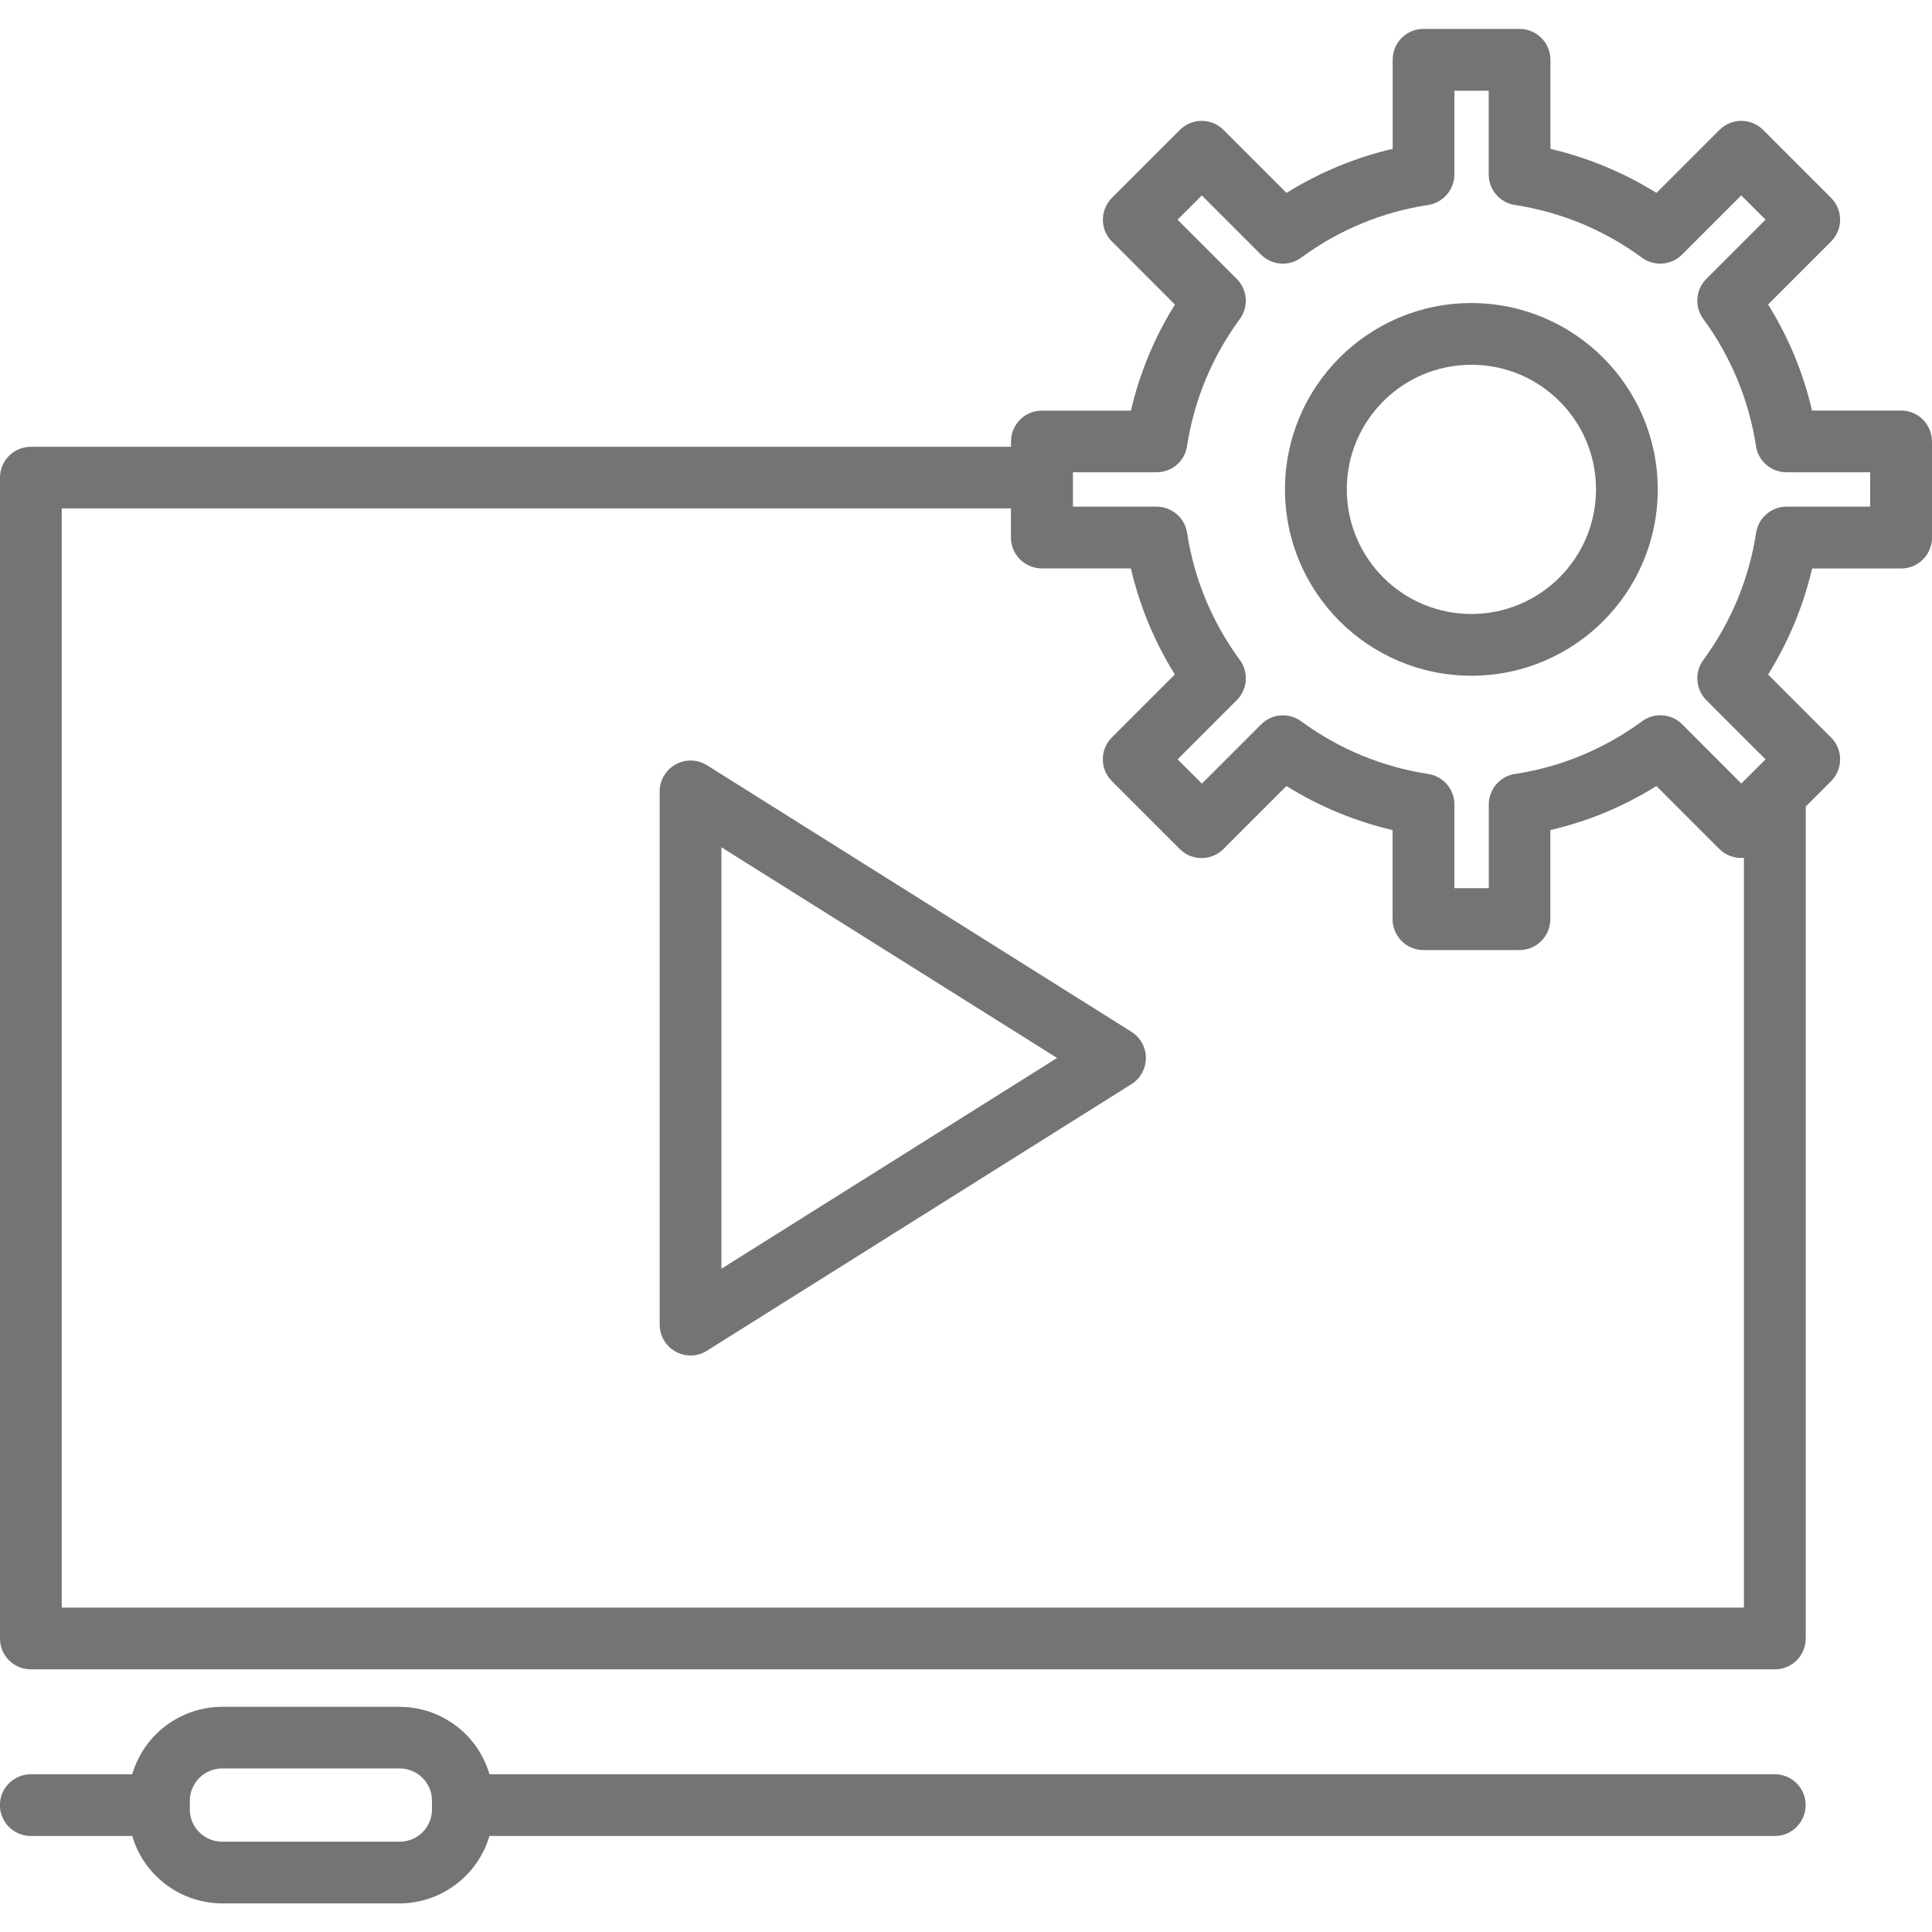
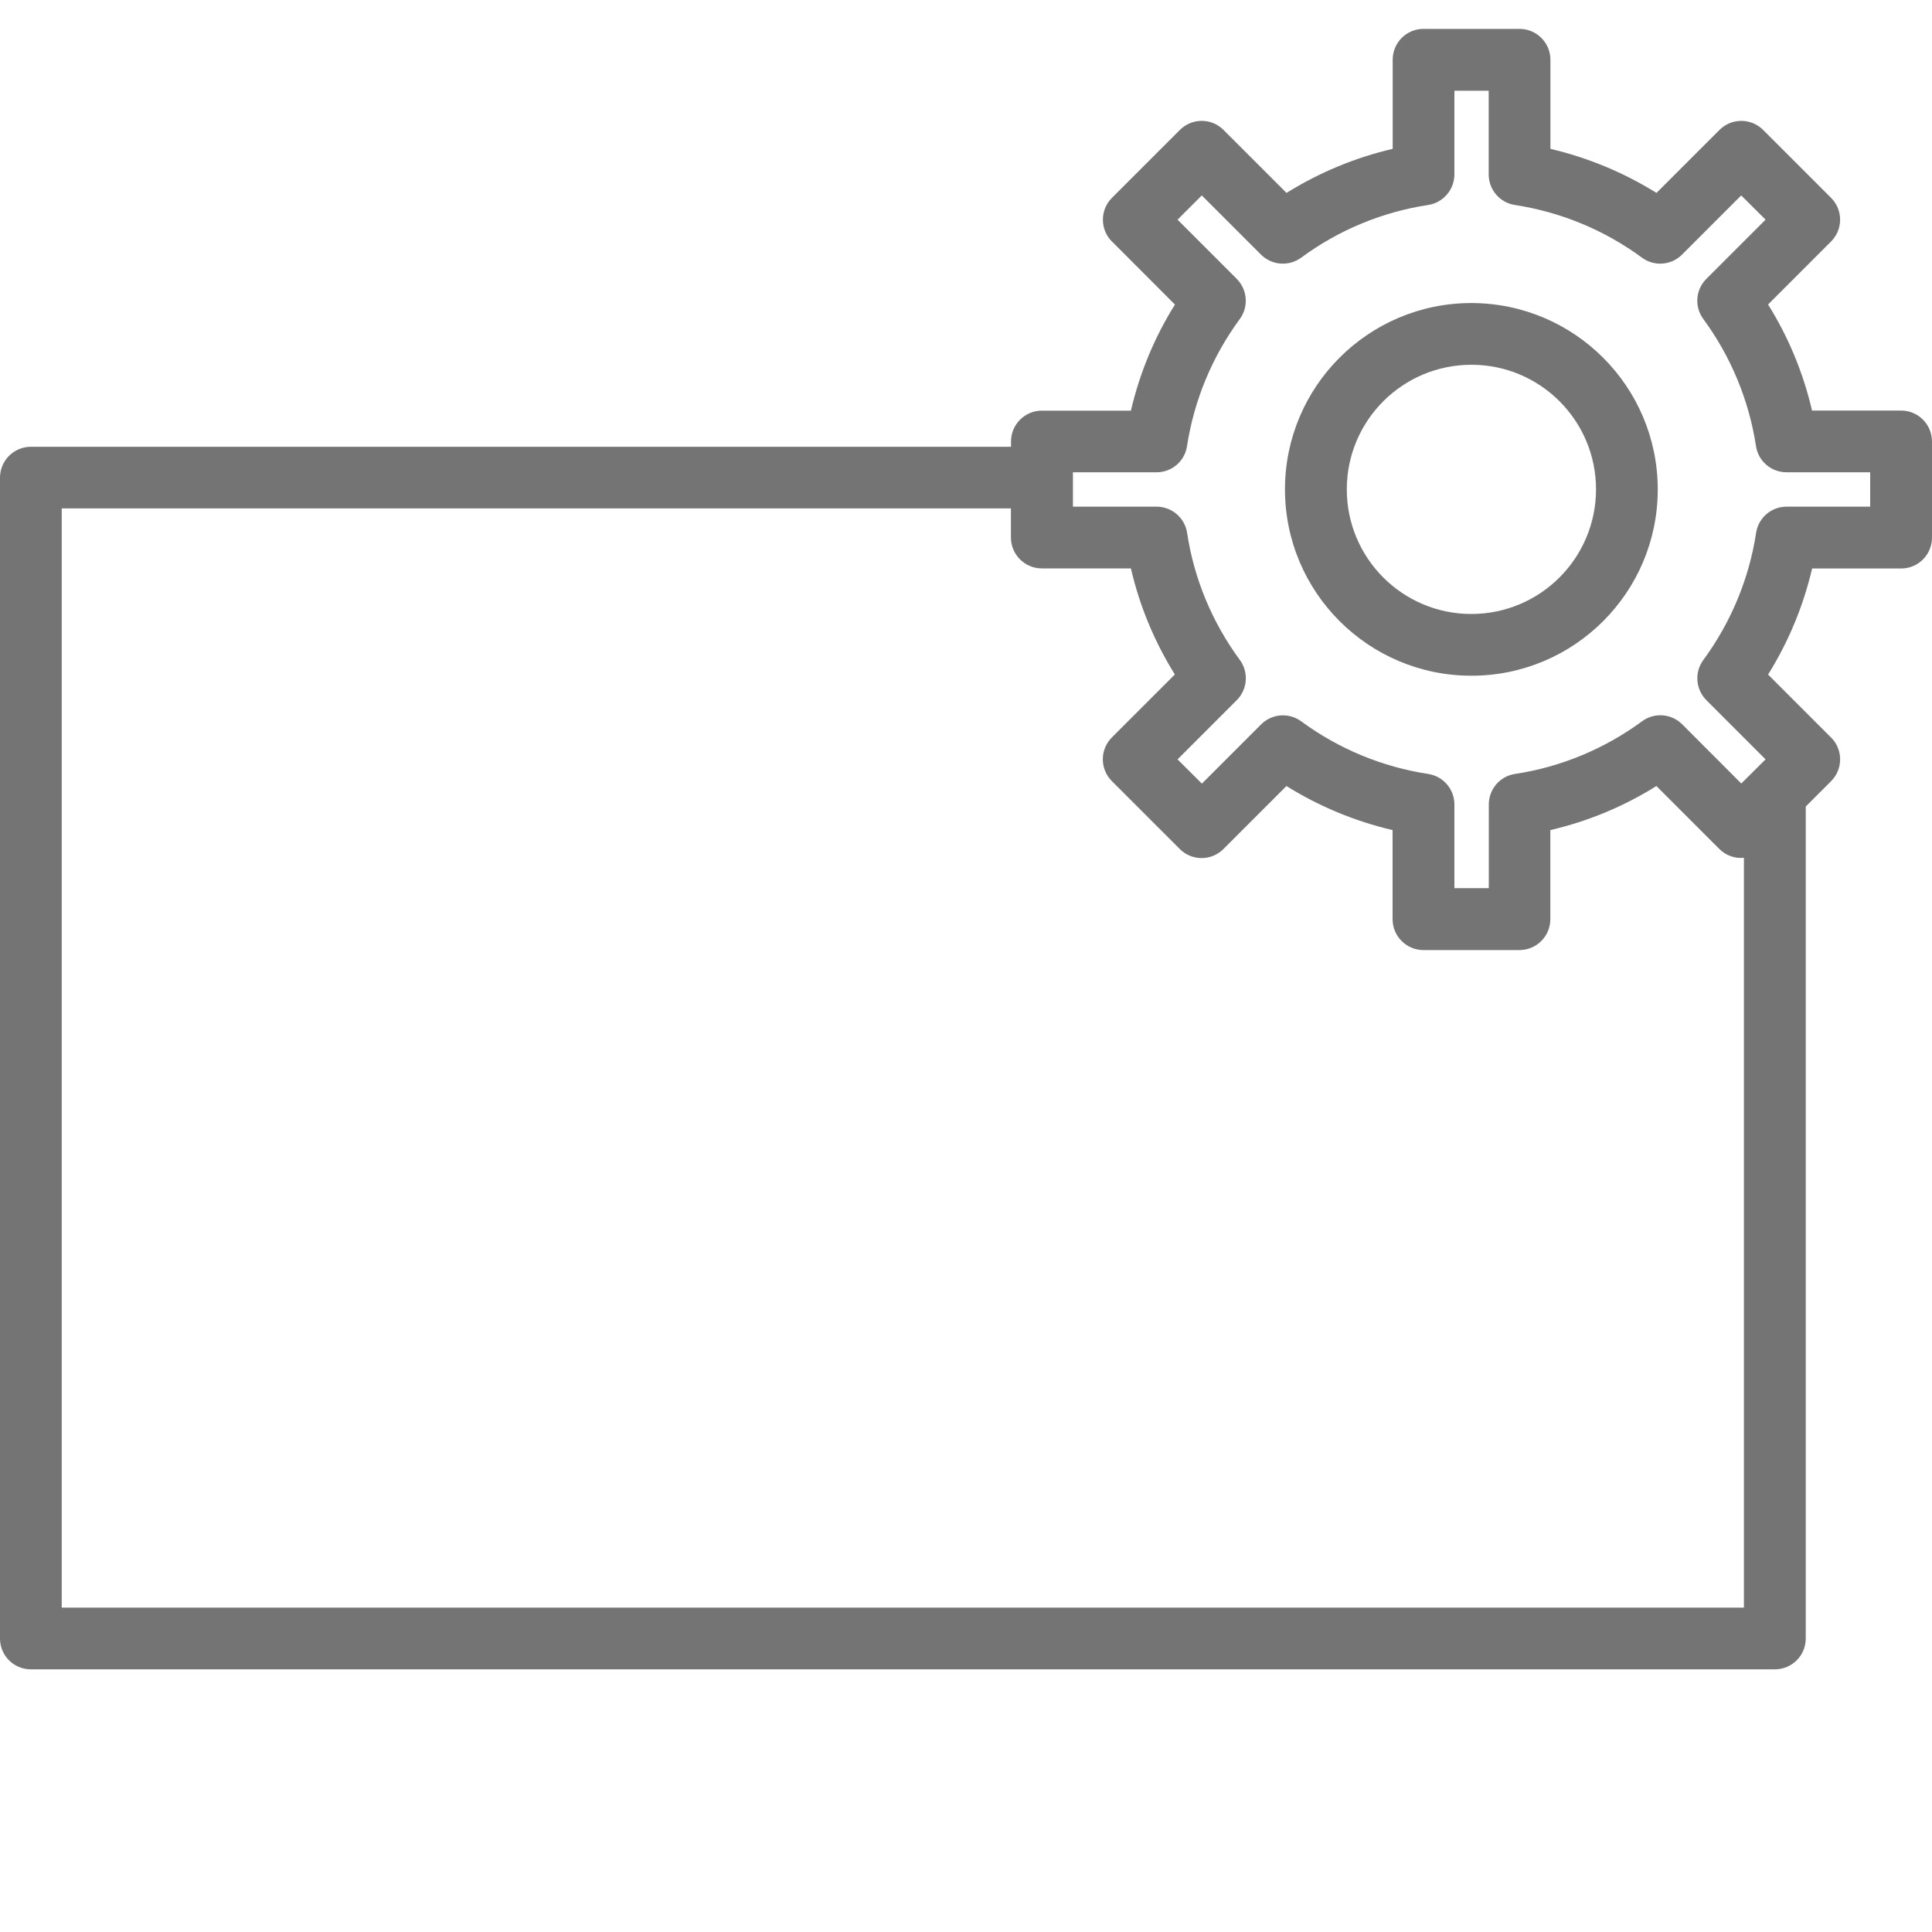
<svg xmlns="http://www.w3.org/2000/svg" version="1.1" id="Layer_1" x="0px" y="0px" width="20px" height="20px" viewBox="246 246 20 20" enable-background="new 246 246 20 20" xml:space="preserve">
  <title>VIDEO TUTORIAL</title>
  <path fill="#747474" d="M265.681,250.25h-0.923c-0.09-0.389-0.244-0.76-0.455-1.098l0.652-0.652c0.125-0.125,0.125-0.327,0-0.452  l0,0l-0.703-0.703c-0.125-0.125-0.327-0.125-0.452,0l0,0l-0.652,0.652c-0.339-0.211-0.71-0.365-1.098-0.456v-0.922  c0-0.177-0.144-0.32-0.32-0.32h-0.994c-0.177,0-0.319,0.143-0.319,0.32v0.922c-0.389,0.09-0.76,0.245-1.099,0.456l-0.652-0.652  c-0.125-0.125-0.327-0.125-0.452,0l0,0l-0.703,0.703c-0.125,0.125-0.125,0.327-0.001,0.452h0.001l0.652,0.653  c-0.212,0.338-0.365,0.709-0.456,1.098h-0.922c-0.176,0-0.319,0.143-0.319,0.319v0.055H246.32c-0.176,0-0.319,0.142-0.32,0.318  v12.019c0,0.177,0.143,0.319,0.32,0.319h18.053c0.177,0,0.32-0.143,0.32-0.319v-8.613l0.262-0.262  c0.125-0.125,0.125-0.327,0.001-0.452c0,0-0.001,0-0.001,0l-0.652-0.652c0.211-0.338,0.365-0.709,0.456-1.098h0.922  c0.176,0,0.319-0.143,0.319-0.32v-0.994C266,250.393,265.856,250.25,265.681,250.25z M246.639,262.642v-11.379h9.826v0.301  c0,0.177,0.144,0.32,0.319,0.32h0.923c0.09,0.389,0.244,0.76,0.455,1.098l-0.652,0.652c-0.125,0.125-0.125,0.327,0,0.452  c0,0,0,0,0,0l0.703,0.703c0.125,0.125,0.327,0.125,0.452,0c0,0,0,0,0,0l0.652-0.652c0.339,0.211,0.71,0.365,1.099,0.456v0.922  c0,0.177,0.143,0.32,0.319,0.32l0,0h0.994c0.177,0,0.32-0.143,0.32-0.32l0,0v-0.922c0.388-0.09,0.759-0.244,1.098-0.456l0.652,0.652  c0.067,0.067,0.16,0.1,0.254,0.091v7.762L246.639,262.642z M265.36,251.245h-0.866c-0.158,0-0.292,0.116-0.315,0.272  c-0.073,0.476-0.261,0.927-0.546,1.315c-0.094,0.127-0.08,0.304,0.031,0.416l0.613,0.613l-0.128,0.127l-0.003,0.003l-0.12,0.12  l-0.612-0.613c-0.112-0.112-0.289-0.125-0.416-0.031c-0.388,0.285-0.839,0.473-1.315,0.545c-0.156,0.023-0.271,0.158-0.271,0.316  v0.866h-0.356v-0.866c0-0.158-0.115-0.292-0.271-0.316c-0.477-0.073-0.928-0.26-1.315-0.545c-0.127-0.093-0.304-0.08-0.415,0.032  l-0.613,0.613l-0.252-0.251l0.613-0.613c0.112-0.112,0.125-0.289,0.032-0.416c-0.286-0.388-0.474-0.839-0.546-1.315  c-0.023-0.156-0.158-0.272-0.316-0.272h-0.866v-0.356h0.866c0.158,0,0.292-0.115,0.315-0.271c0.073-0.476,0.261-0.927,0.546-1.315  c0.094-0.127,0.08-0.304-0.031-0.416l-0.613-0.613l0.251-0.251l0.613,0.613c0.112,0.111,0.288,0.125,0.416,0.031  c0.388-0.286,0.839-0.473,1.314-0.545c0.156-0.024,0.271-0.158,0.272-0.316v-0.867h0.355v0.867c0,0.158,0.115,0.292,0.271,0.316  c0.477,0.073,0.928,0.26,1.315,0.545c0.127,0.094,0.304,0.08,0.415-0.031l0.613-0.613l0.252,0.251l-0.613,0.613  c-0.112,0.112-0.125,0.289-0.031,0.416c0.285,0.388,0.472,0.839,0.545,1.315c0.023,0.156,0.158,0.271,0.316,0.271h0.866V251.245z" />
  <path fill="#747474" d="M261.232,249.137c-1.065,0-1.93,0.864-1.93,1.929s0.864,1.929,1.93,1.929s1.929-0.864,1.929-1.929l0,0  C263.16,250.001,262.297,249.139,261.232,249.137z M261.232,252.356c-0.713,0-1.29-0.578-1.29-1.29s0.577-1.29,1.29-1.29  c0.712,0,1.29,0.577,1.29,1.29l0,0C262.521,251.779,261.944,252.355,261.232,252.356z" />
-   <path fill="#747474" d="M257.714,256.682l-4.395-2.76c-0.15-0.094-0.347-0.049-0.441,0.101c-0.032,0.051-0.049,0.109-0.049,0.169  v5.52c0,0.177,0.143,0.32,0.319,0.32c0.06,0,0.119-0.017,0.17-0.049l4.395-2.76c0.149-0.094,0.194-0.291,0.101-0.44  C257.789,256.742,257.755,256.708,257.714,256.682L257.714,256.682z M253.468,259.134v-4.363l3.475,2.181L253.468,259.134z" />
-   <path fill="#747474" d="M264.373,264.367h-13.306c-0.121-0.413-0.499-0.697-0.93-0.698h-1.838c-0.431,0.001-0.809,0.285-0.93,0.698  h-1.05c-0.177,0-0.32,0.144-0.32,0.319c0,0.177,0.143,0.32,0.32,0.32h1.05c0.121,0.412,0.499,0.696,0.93,0.698h1.838  c0.43-0.002,0.808-0.286,0.93-0.698h13.306c0.177,0,0.319-0.144,0.319-0.32C264.692,264.511,264.55,264.367,264.373,264.367  L264.373,264.367z M250.472,264.731c0,0.185-0.15,0.334-0.334,0.334h-1.838c-0.185,0-0.335-0.149-0.335-0.334v-0.089  c0-0.185,0.15-0.335,0.335-0.335h1.838c0.185,0,0.334,0.15,0.334,0.335L250.472,264.731z" />
</svg>